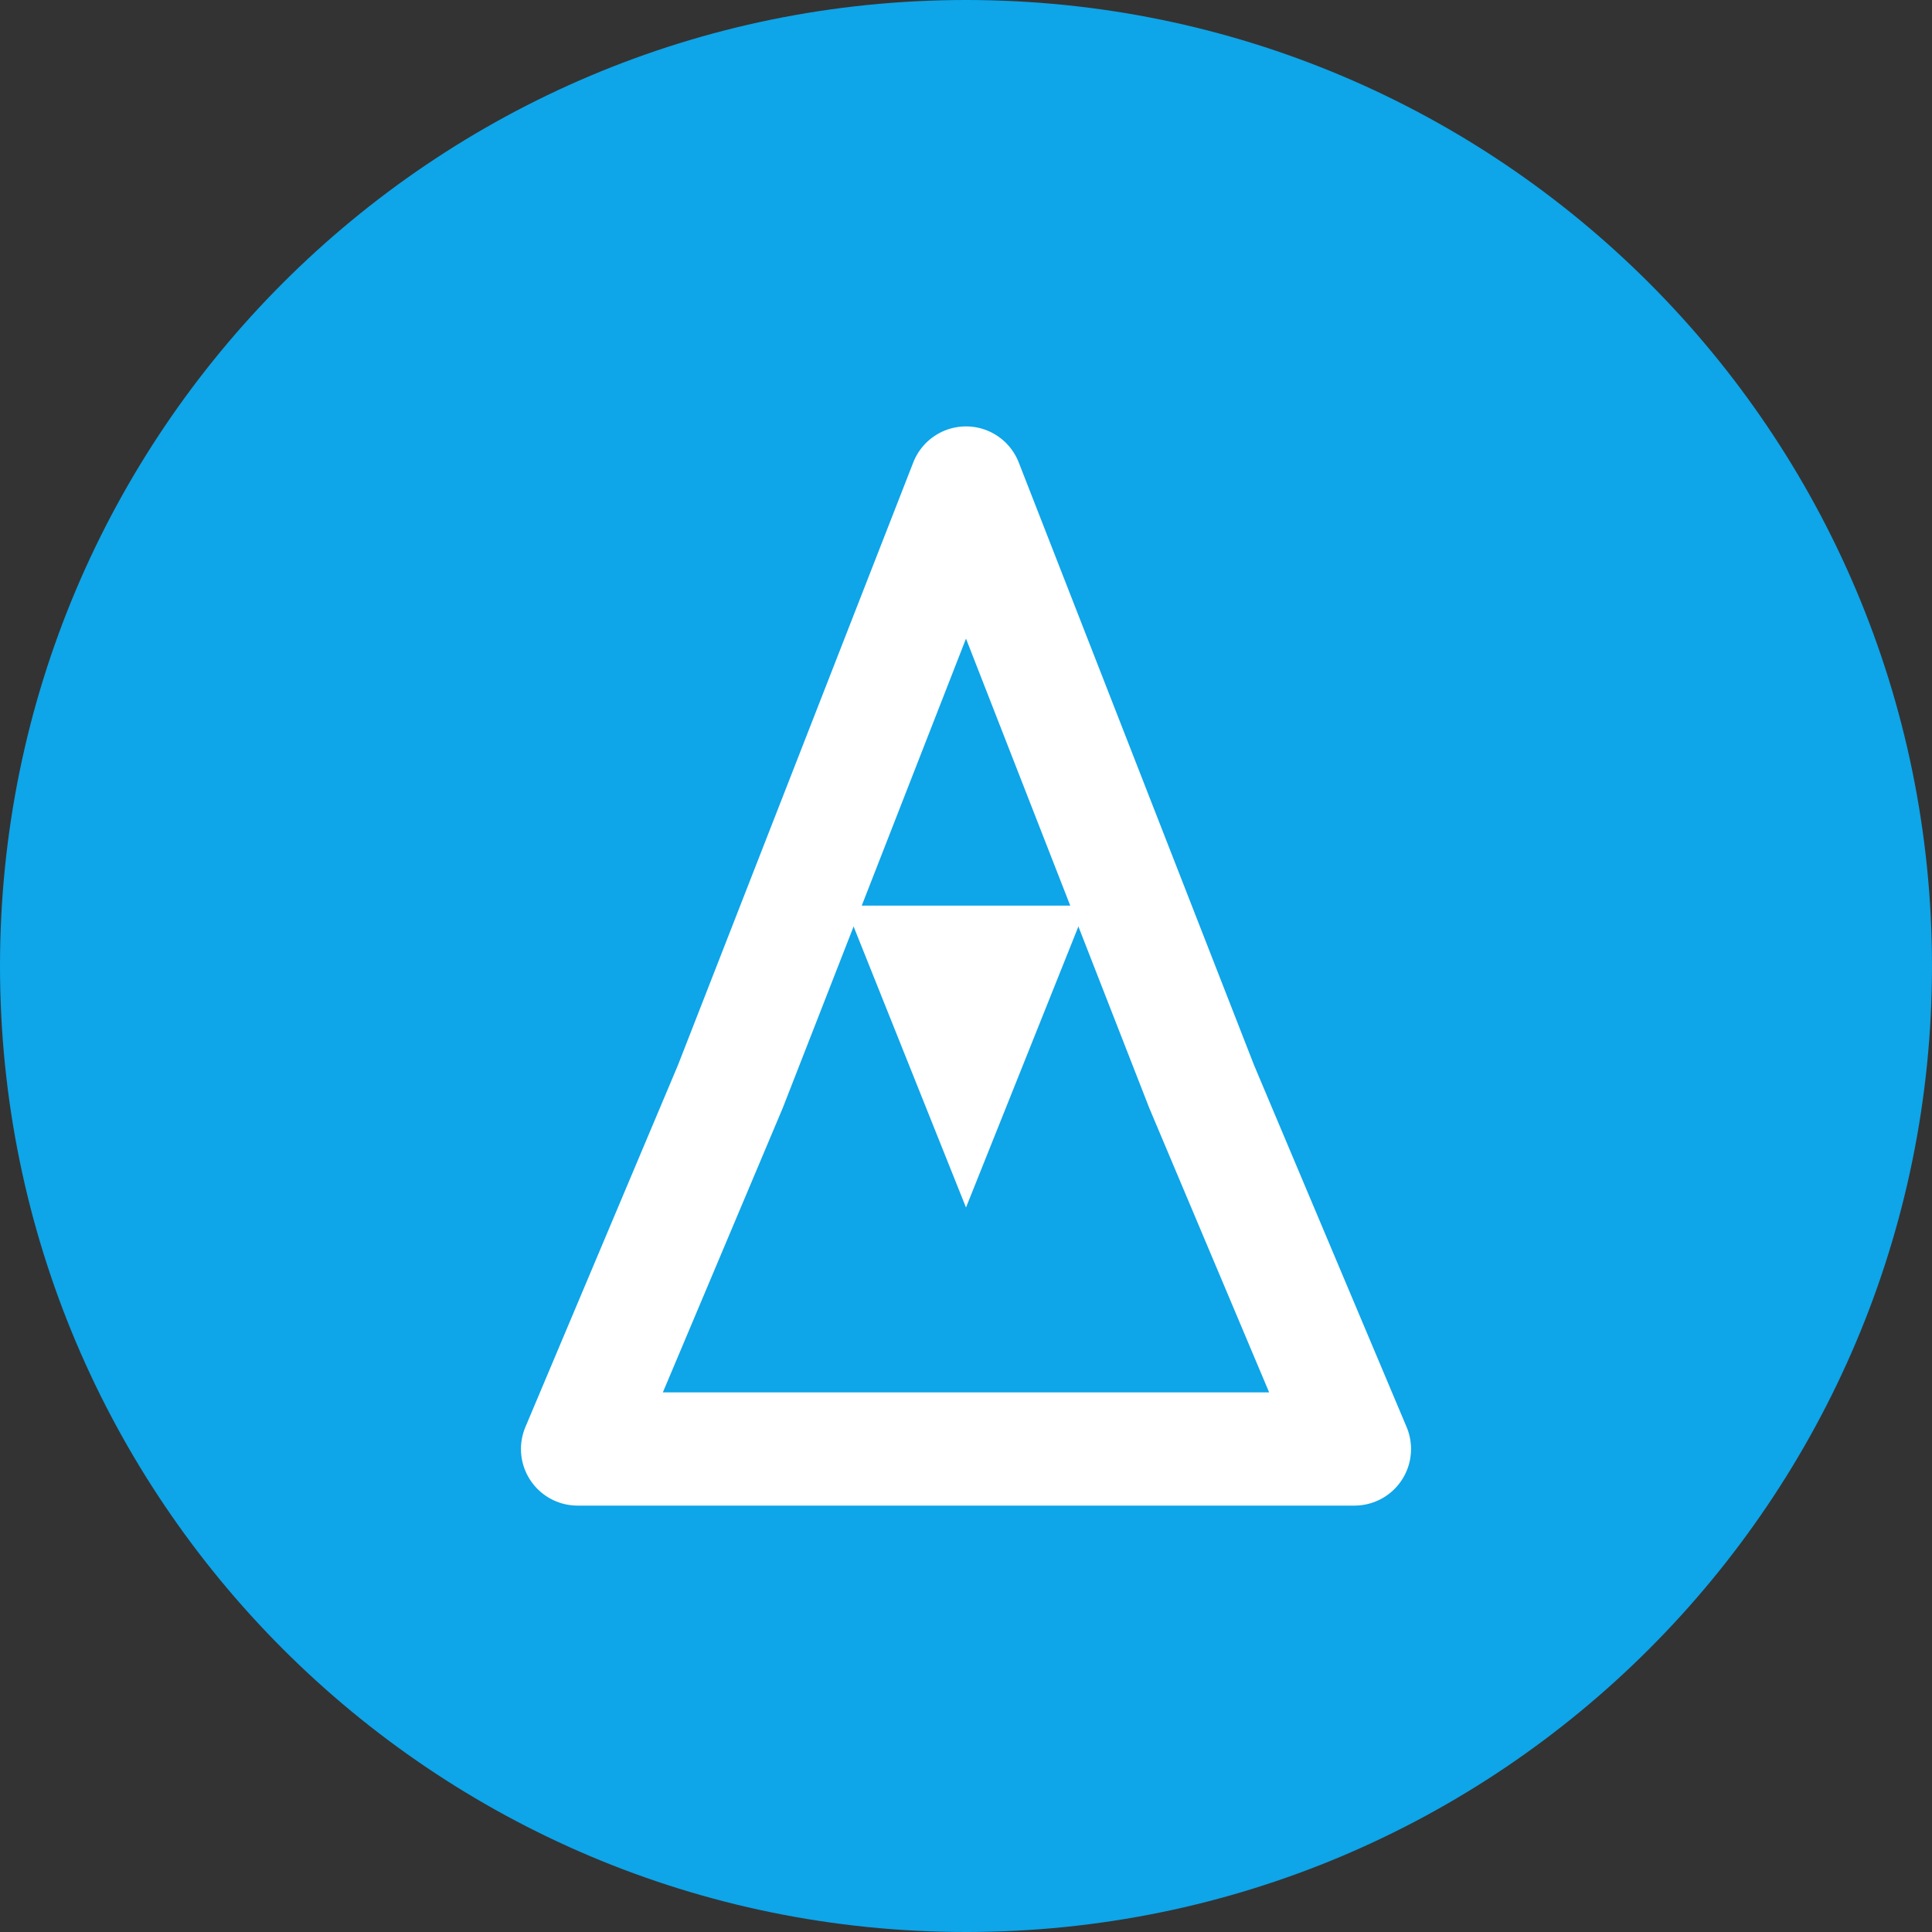
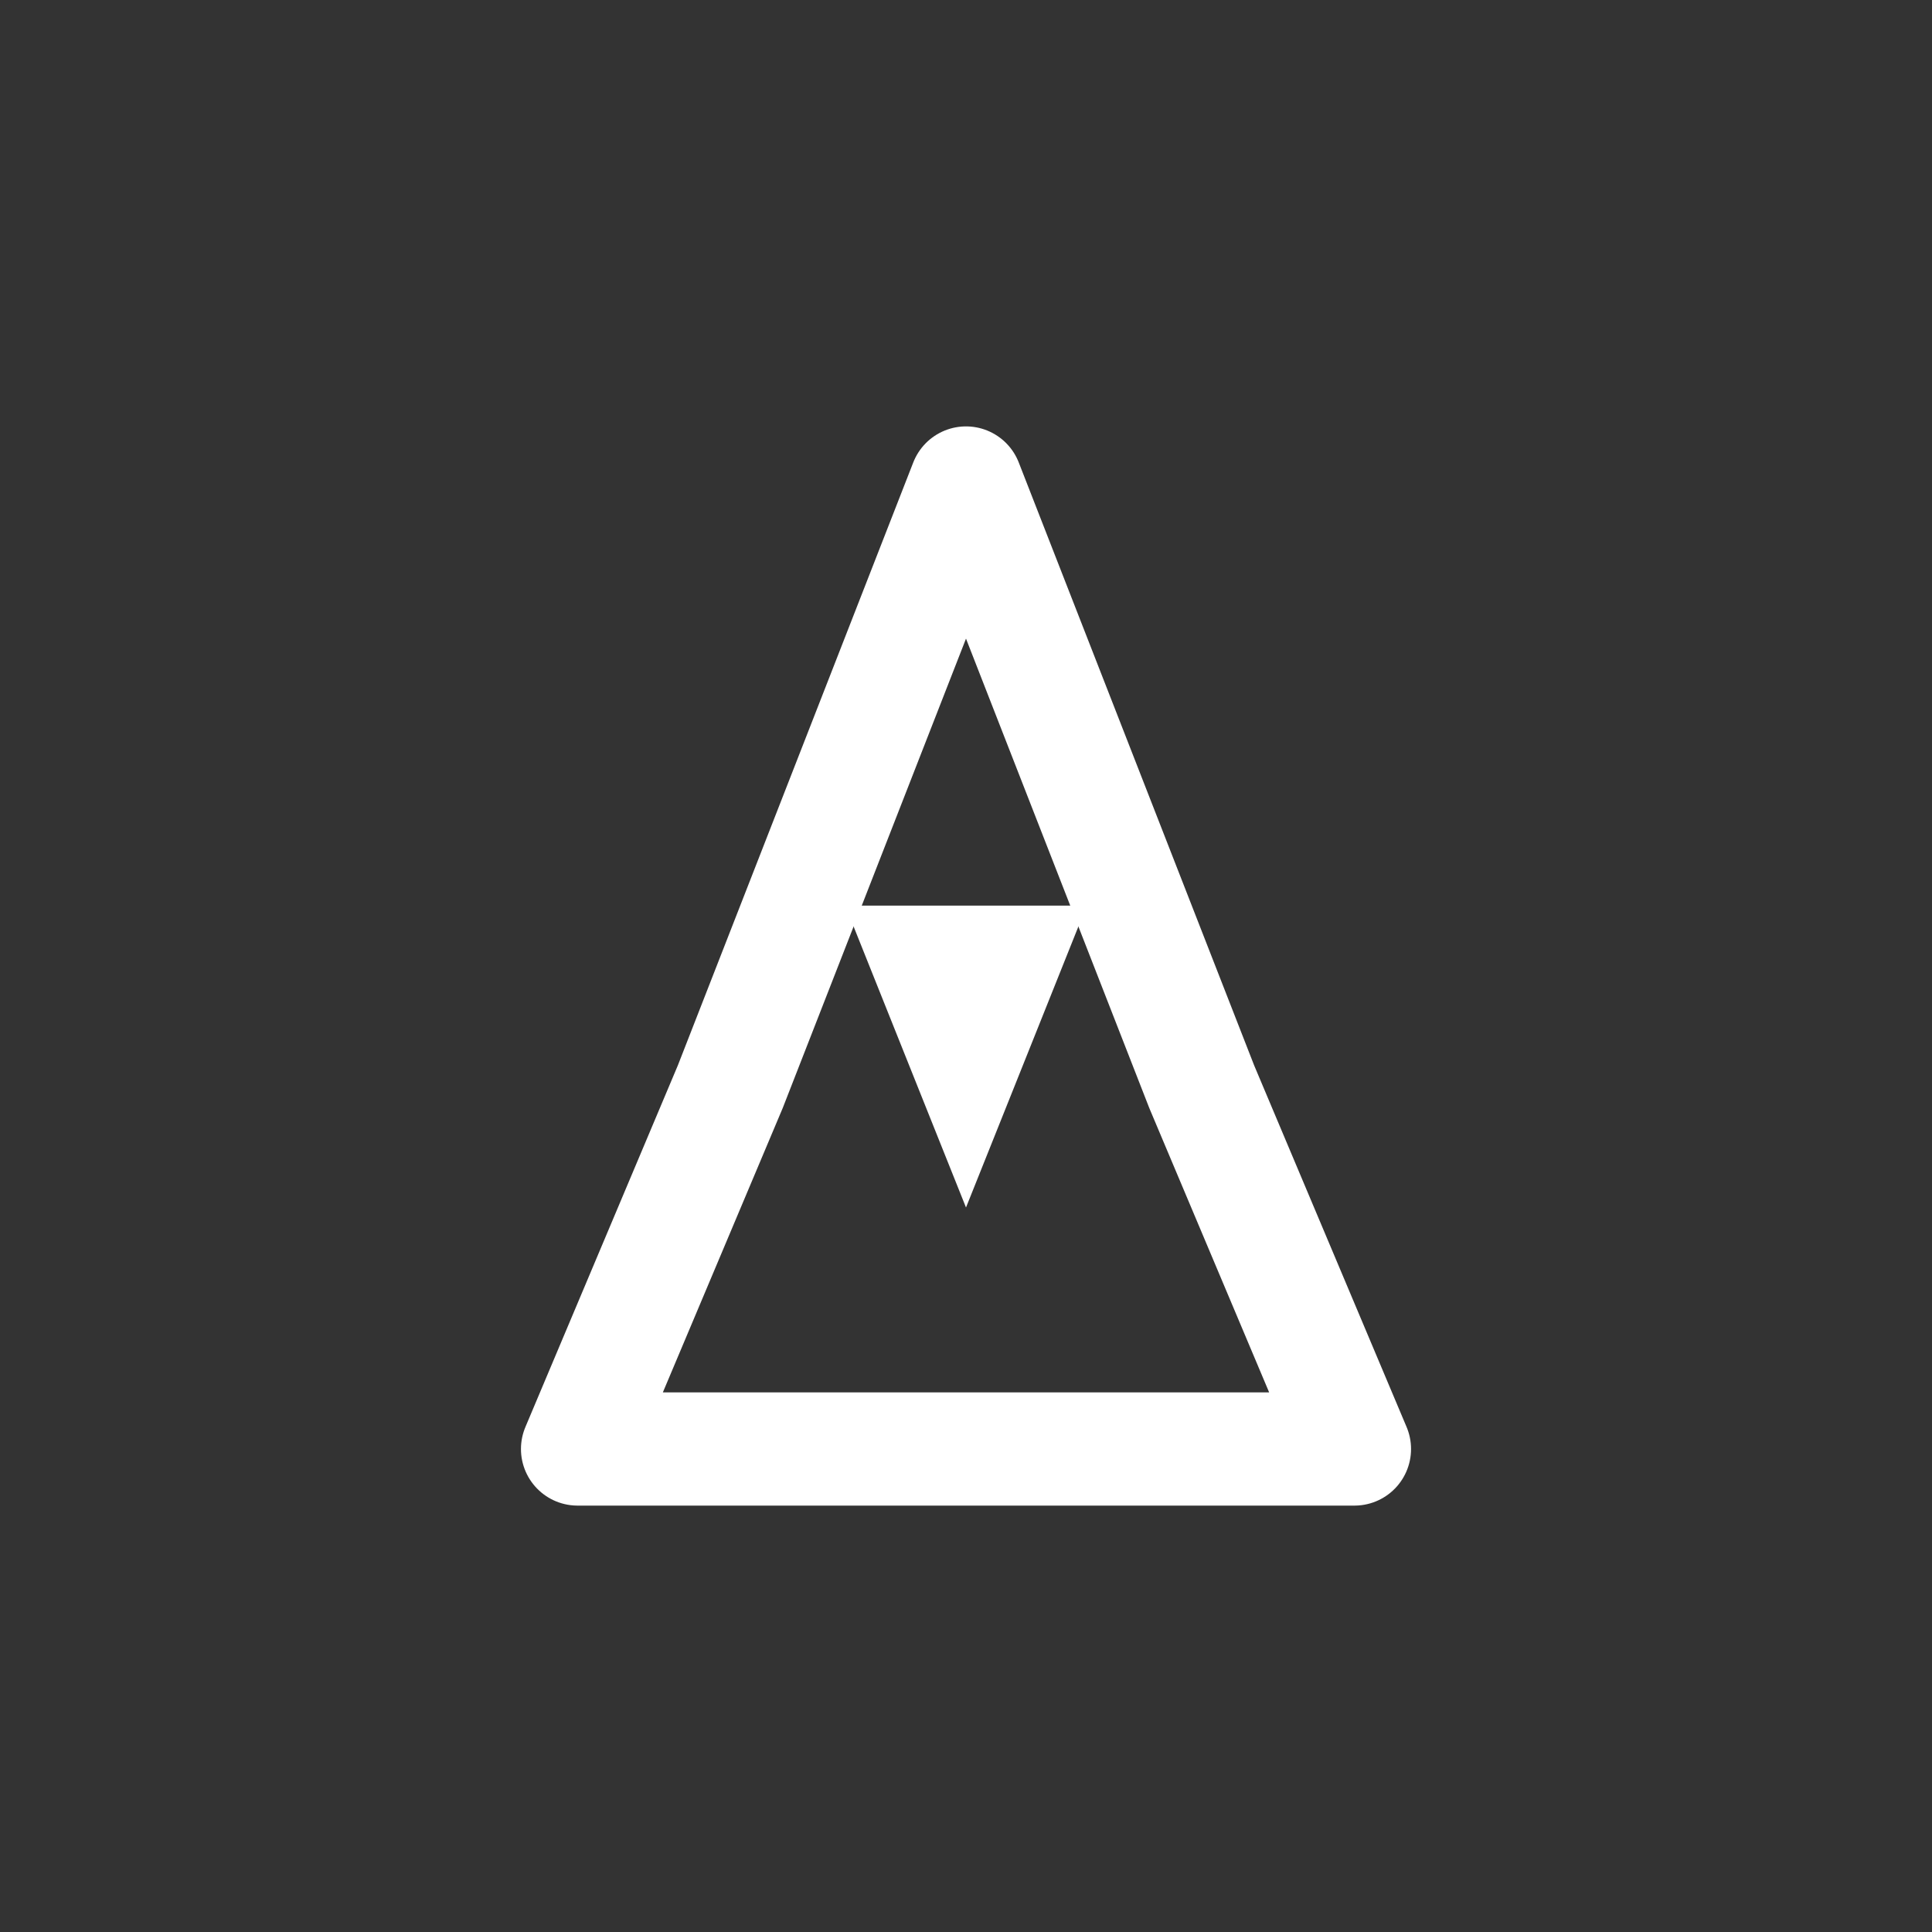
<svg xmlns="http://www.w3.org/2000/svg" width="512" height="512" viewBox="0 0 512 512" fill="none">
  <rect x="0" y="0" width="512" height="512" fill="#333333" stroke="none" />
-   <path d="M256 512C397.385 512 512 397.385 512 256C512 114.615 397.385 0 256 0C114.615 0 0 114.615 0 256C0 397.385 114.615 512 256 512Z" fill="#0EA5E9" />
-   <path d="M153.059 384L193.529 288L256 128L318.471 288L358.941 384H153.059Z" stroke="white" stroke-width="30" stroke-linecap="round" stroke-linejoin="round" />
+   <path d="M153.059 384L193.529 288L256 128L318.471 288L358.941 384H153.059" stroke="white" stroke-width="30" stroke-linecap="round" stroke-linejoin="round" />
  <path d="M256 320L288 240L224 240L256 320Z" fill="white" />
</svg>